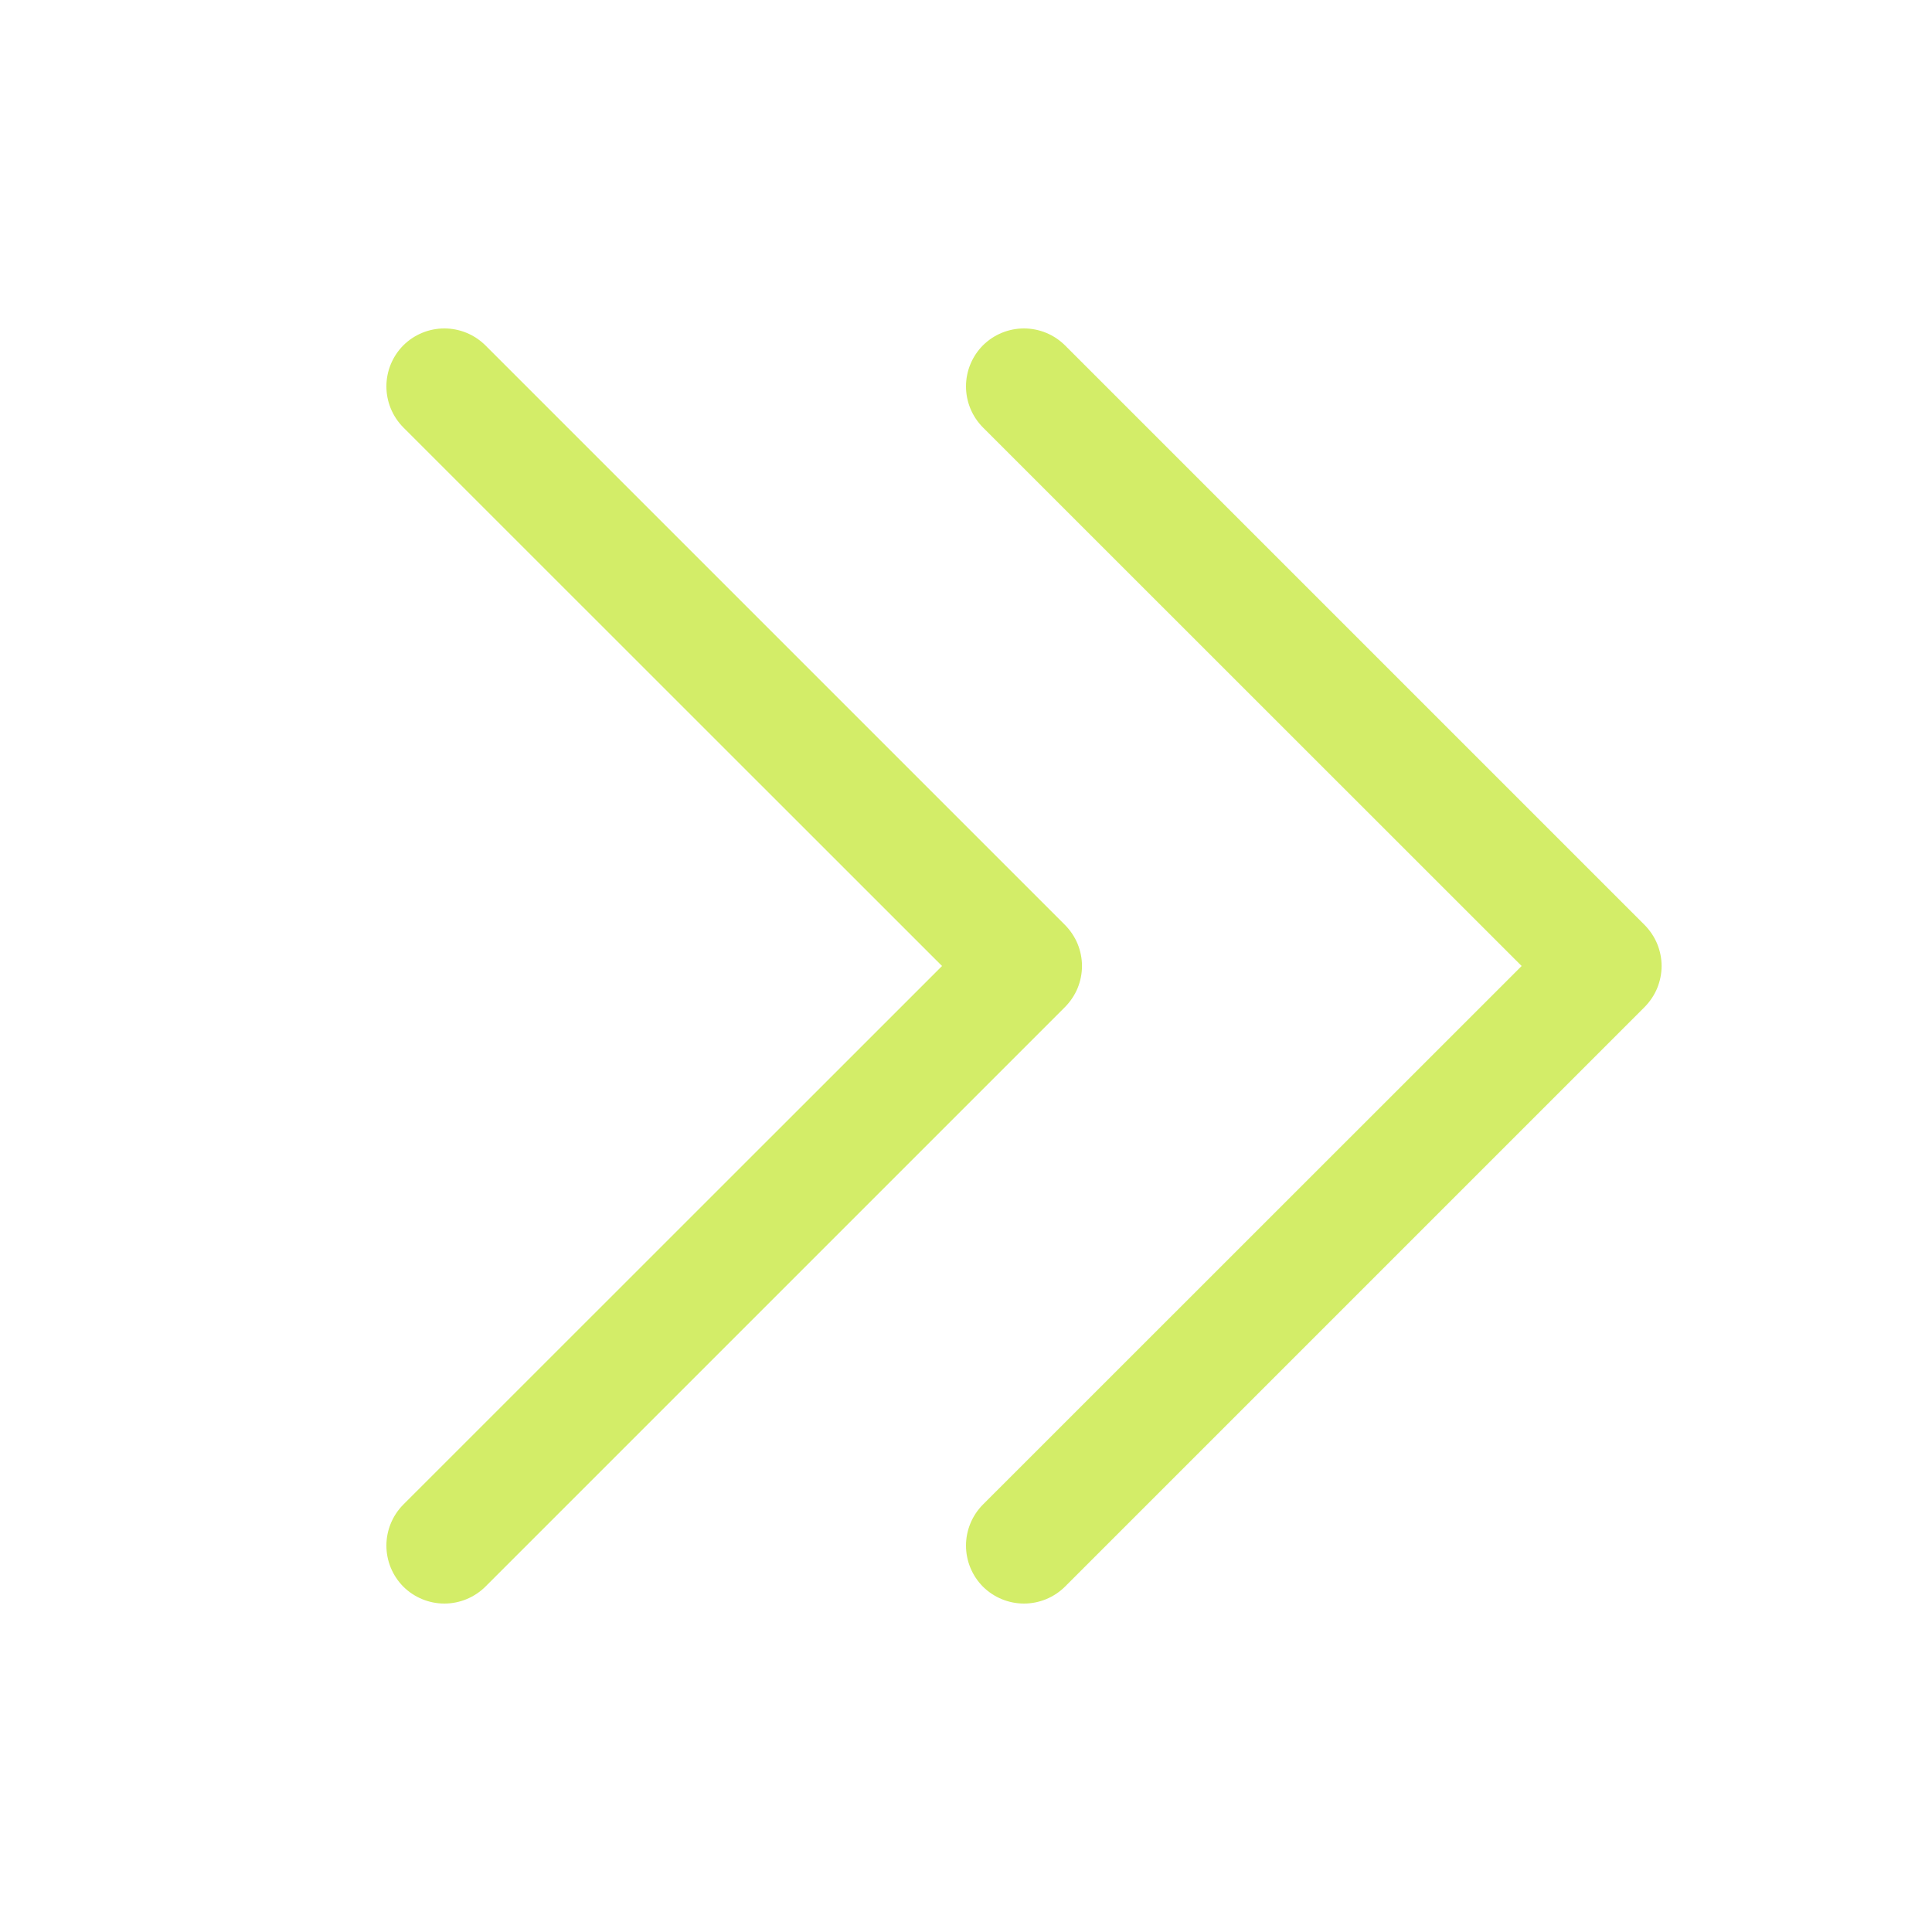
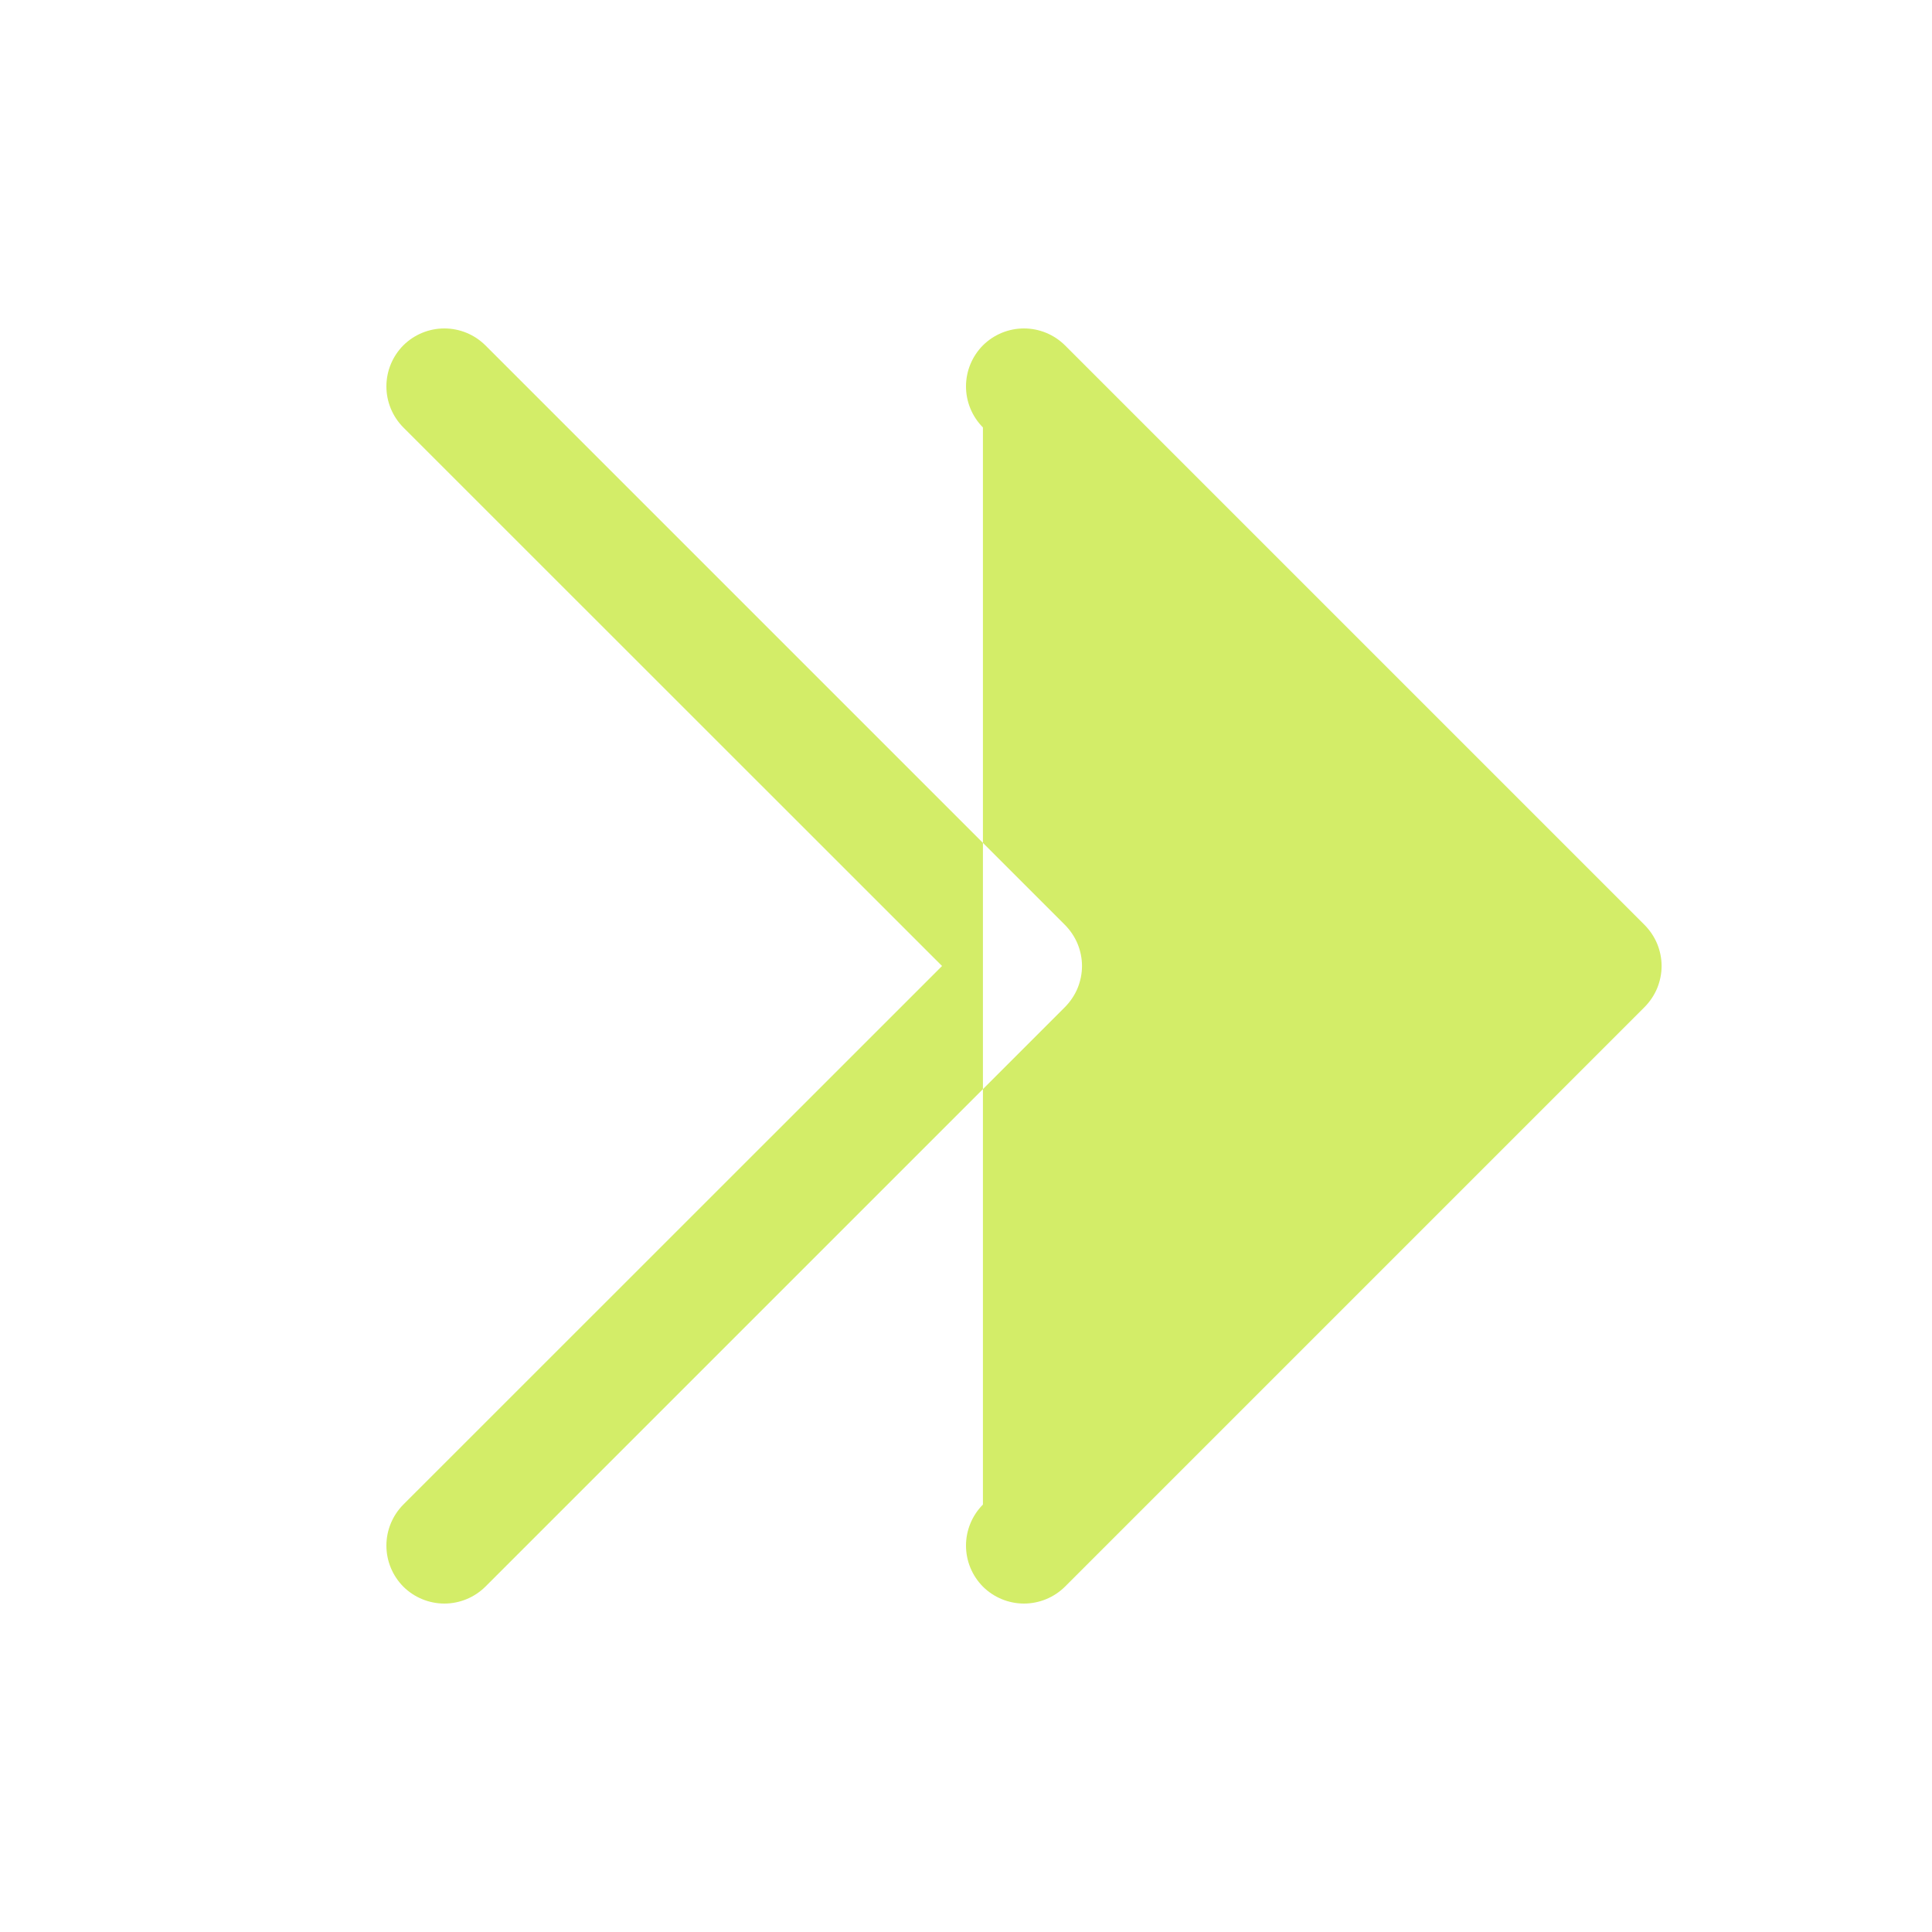
<svg xmlns="http://www.w3.org/2000/svg" width="25" height="25" viewBox="0 0 25 25" fill="none">
-   <path d="M13.781 13.031L6.281 20.531C6.14 20.671 5.949 20.75 5.75 20.75C5.551 20.75 5.36 20.671 5.219 20.531C5.079 20.39 5 20.199 5 20C5 19.801 5.079 19.61 5.219 19.469L12.19 12.5L5.219 5.531C5.079 5.39 5 5.199 5 5C5 4.801 5.079 4.61 5.219 4.469C5.36 4.329 5.551 4.25 5.75 4.25C5.949 4.25 6.14 4.329 6.281 4.469L13.781 11.969C13.85 12.039 13.906 12.122 13.944 12.213C13.981 12.304 14.001 12.401 14.001 12.5C14.001 12.598 13.981 12.696 13.944 12.787C13.906 12.878 13.85 12.961 13.781 13.031ZM21.281 11.969L13.781 4.469C13.64 4.329 13.449 4.25 13.25 4.25C13.051 4.25 12.86 4.329 12.719 4.469C12.579 4.61 12.5 4.801 12.5 5C12.5 5.199 12.579 5.39 12.719 5.531L19.69 12.5L12.719 19.469C12.579 19.61 12.5 19.801 12.5 20C12.5 20.199 12.579 20.39 12.719 20.531C12.86 20.671 13.051 20.75 13.25 20.75C13.449 20.75 13.64 20.671 13.781 20.531L21.281 13.031C21.35 12.961 21.406 12.878 21.444 12.787C21.481 12.696 21.501 12.598 21.501 12.5C21.501 12.401 21.481 12.304 21.444 12.213C21.406 12.122 21.35 12.039 21.281 11.969Z" fill="#D3ED68" />
+   <path d="M13.781 13.031L6.281 20.531C6.14 20.671 5.949 20.75 5.75 20.75C5.551 20.75 5.36 20.671 5.219 20.531C5.079 20.39 5 20.199 5 20C5 19.801 5.079 19.61 5.219 19.469L12.19 12.5L5.219 5.531C5.079 5.39 5 5.199 5 5C5 4.801 5.079 4.61 5.219 4.469C5.36 4.329 5.551 4.25 5.75 4.25C5.949 4.25 6.14 4.329 6.281 4.469L13.781 11.969C13.85 12.039 13.906 12.122 13.944 12.213C13.981 12.304 14.001 12.401 14.001 12.5C14.001 12.598 13.981 12.696 13.944 12.787C13.906 12.878 13.85 12.961 13.781 13.031ZM21.281 11.969L13.781 4.469C13.64 4.329 13.449 4.25 13.25 4.25C13.051 4.25 12.86 4.329 12.719 4.469C12.579 4.61 12.5 4.801 12.5 5C12.5 5.199 12.579 5.39 12.719 5.531L12.719 19.469C12.579 19.61 12.5 19.801 12.5 20C12.5 20.199 12.579 20.39 12.719 20.531C12.86 20.671 13.051 20.75 13.25 20.75C13.449 20.75 13.64 20.671 13.781 20.531L21.281 13.031C21.35 12.961 21.406 12.878 21.444 12.787C21.481 12.696 21.501 12.598 21.501 12.5C21.501 12.401 21.481 12.304 21.444 12.213C21.406 12.122 21.35 12.039 21.281 11.969Z" fill="#D3ED68" />
</svg>